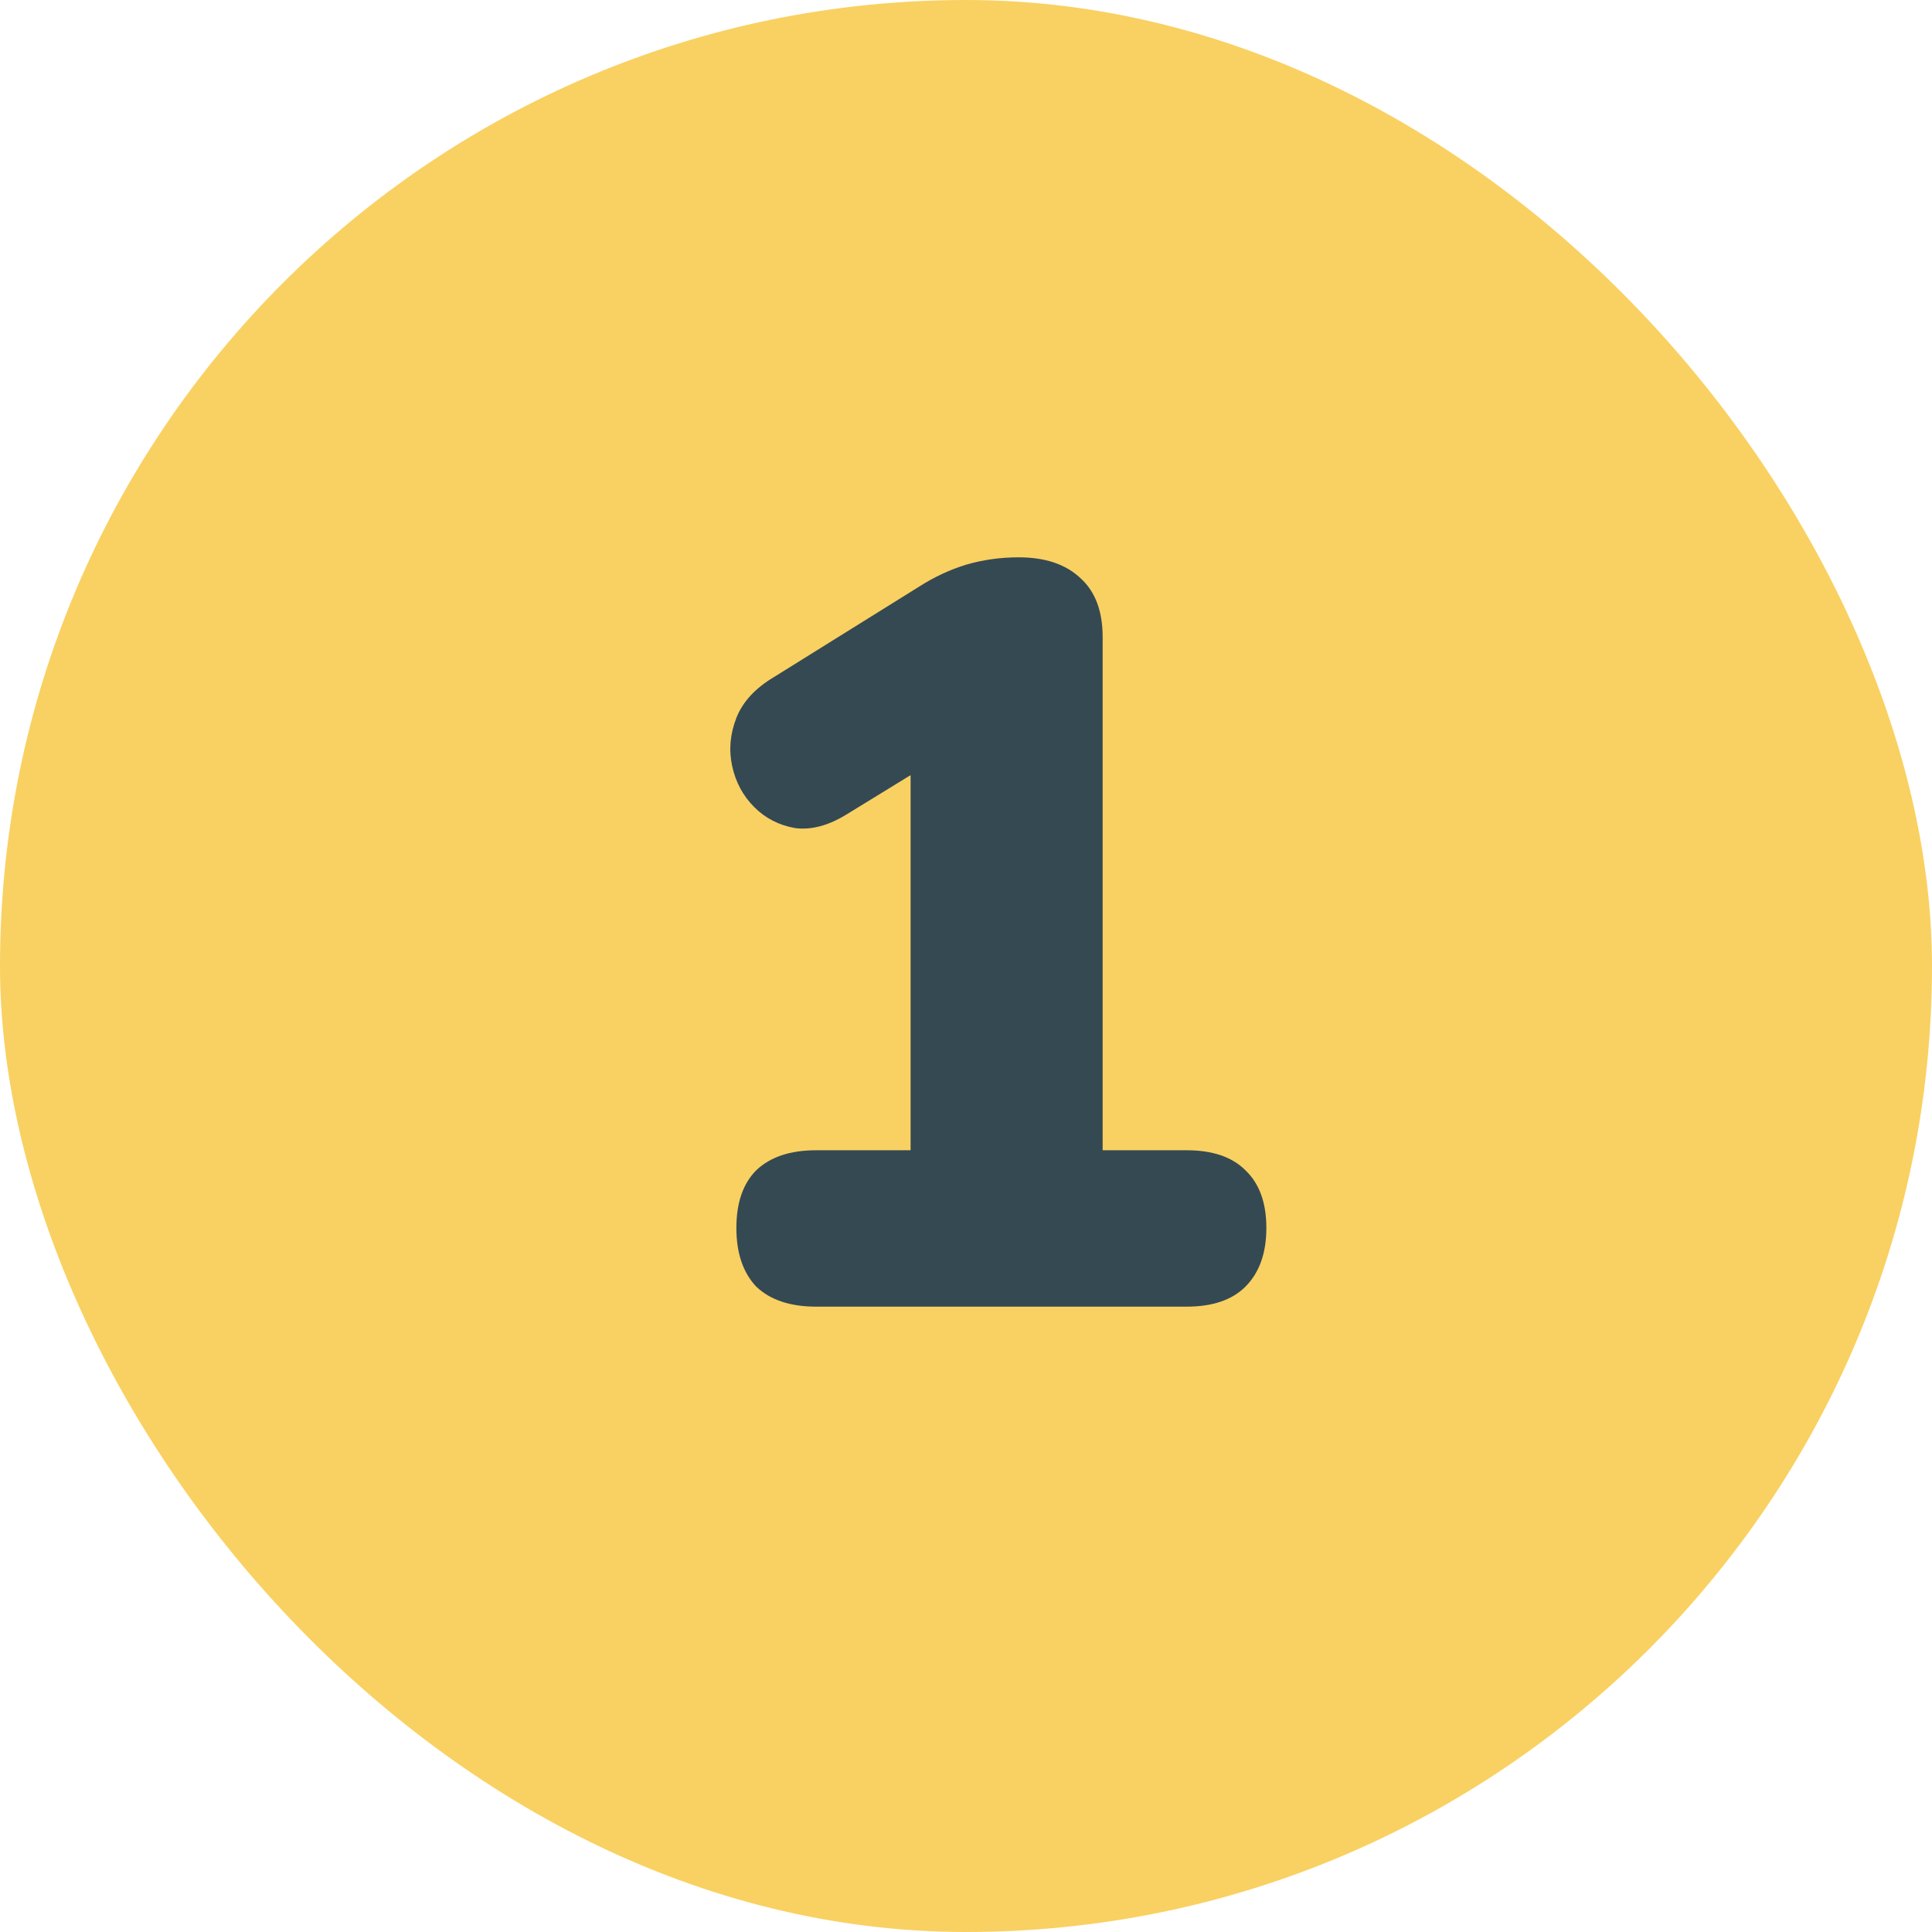
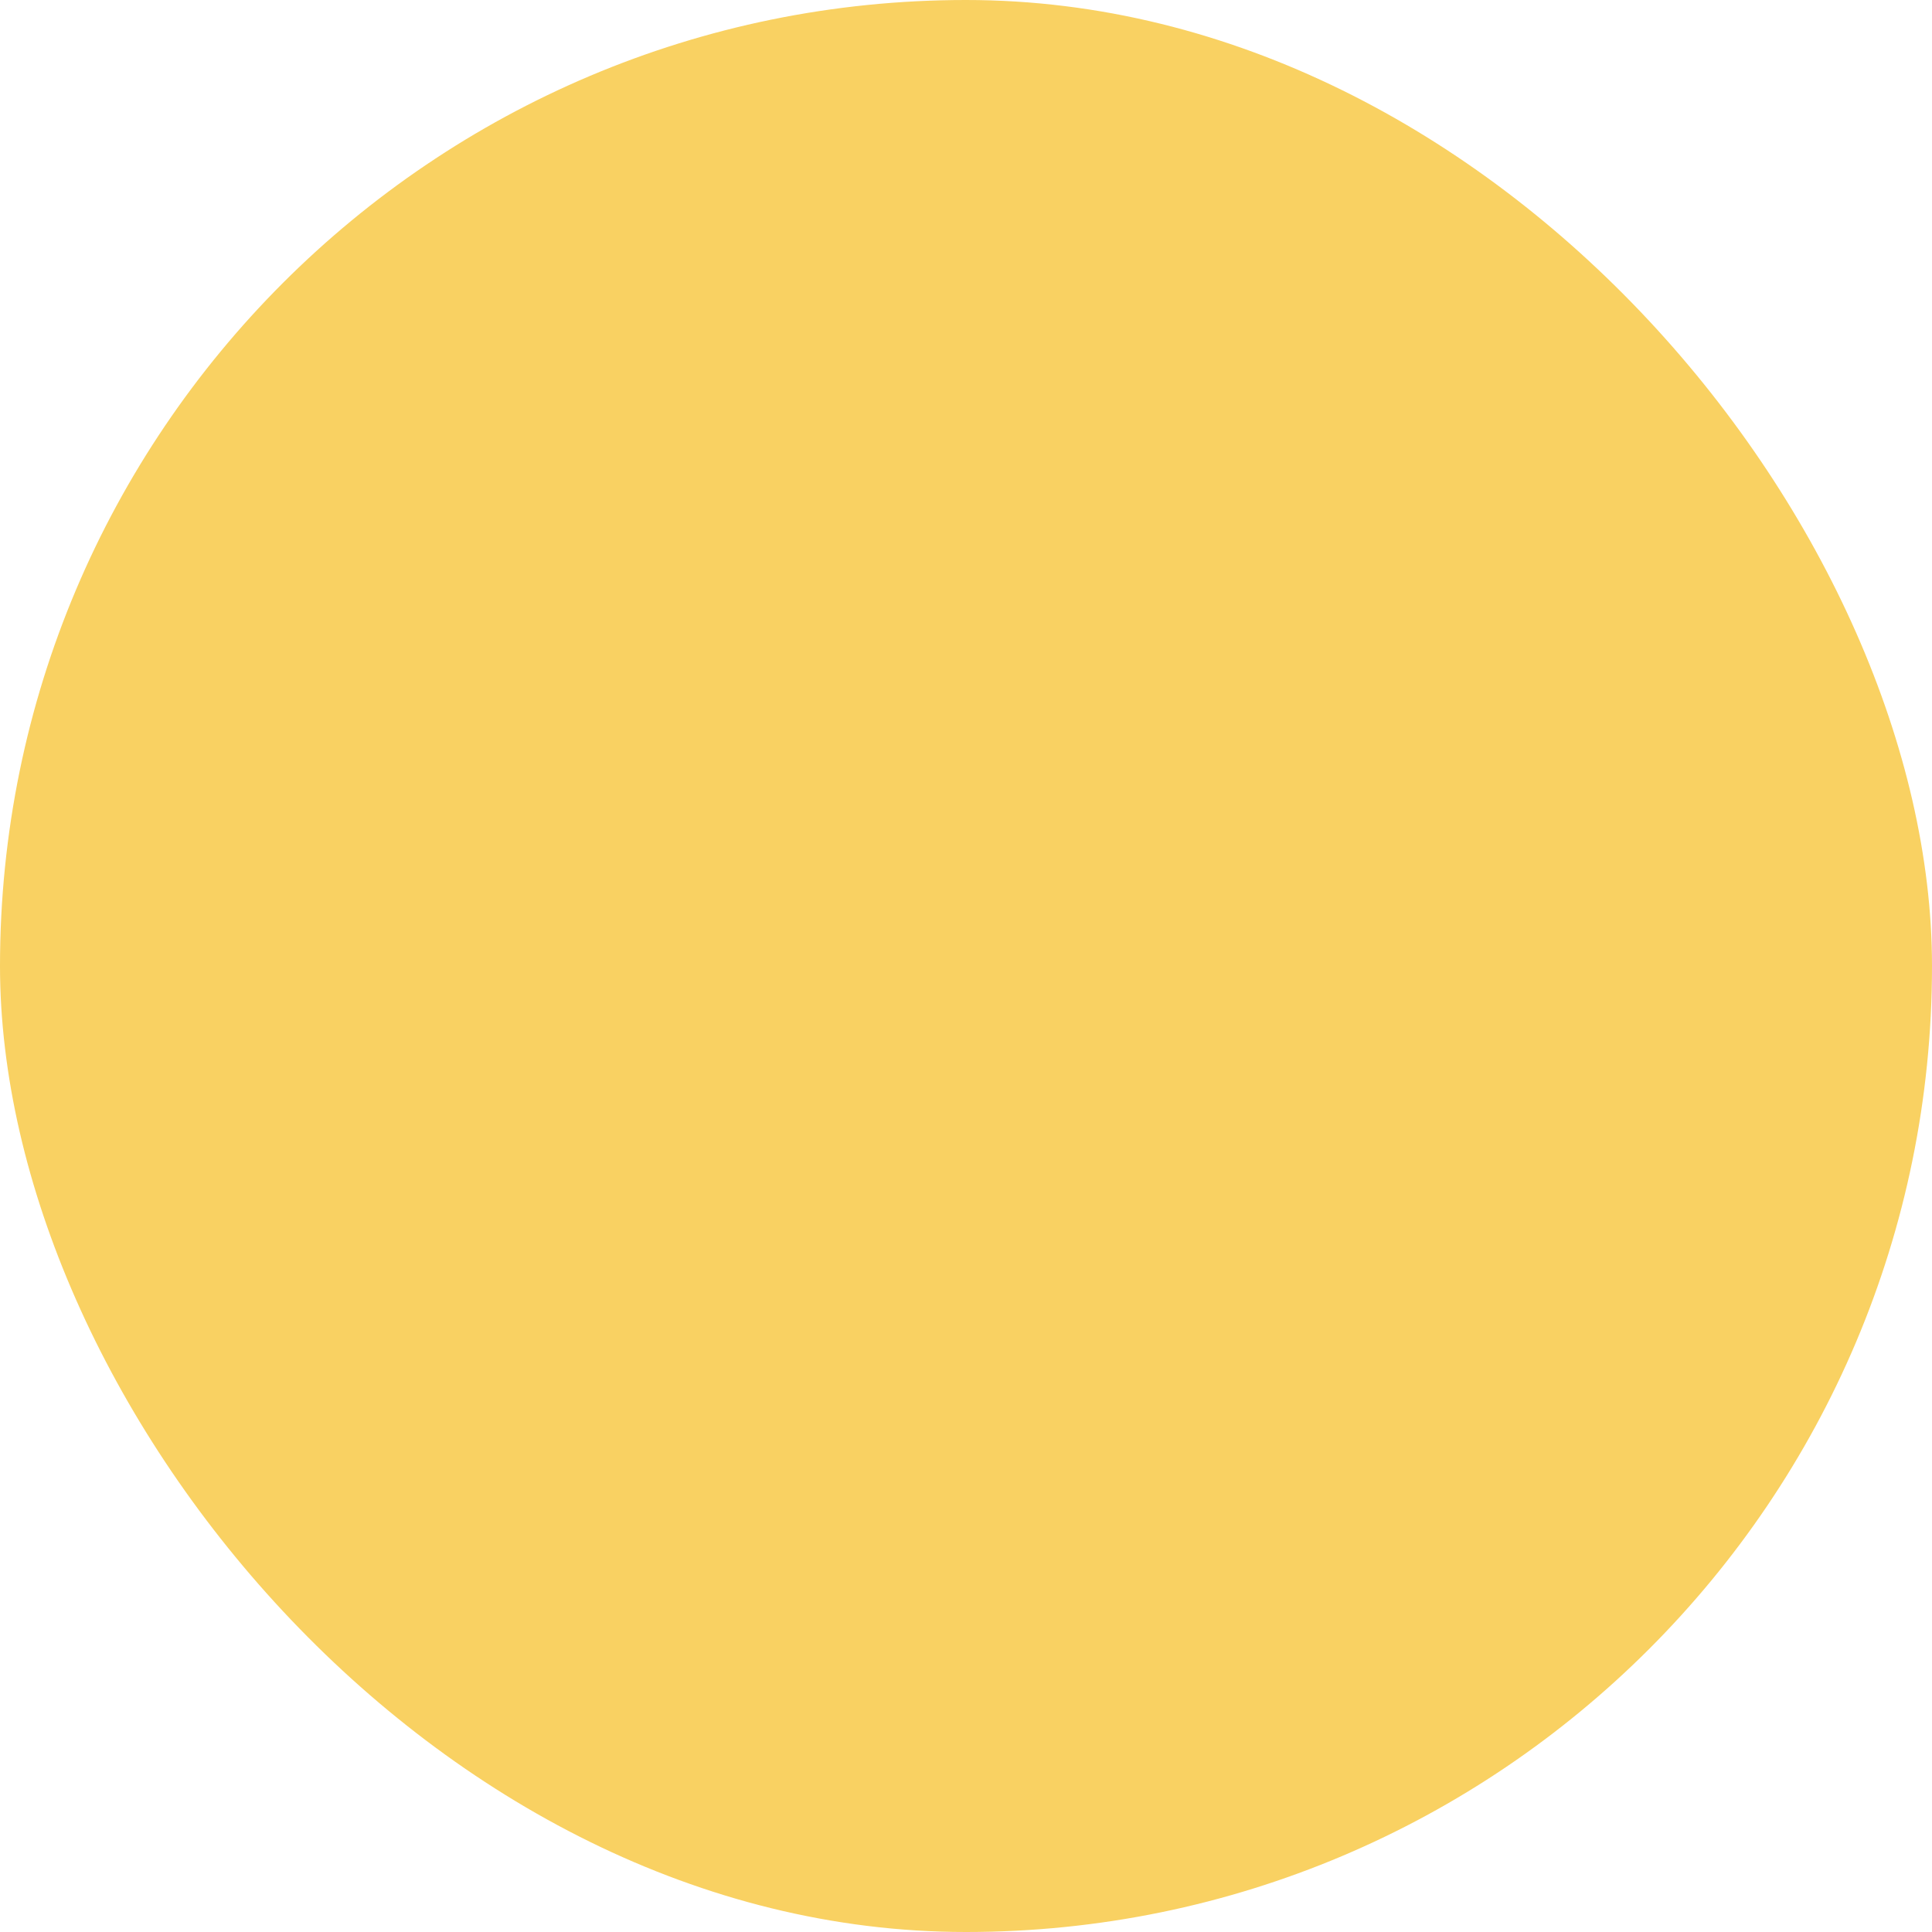
<svg xmlns="http://www.w3.org/2000/svg" width="81" height="81" viewBox="0 0 81 81" fill="none">
  <rect width="81" height="81" rx="40.5" fill="#F9D162" />
-   <path d="M34.217 54.782C33.132 54.782 32.296 54.503 31.709 53.946C31.152 53.359 30.873 52.538 30.873 51.481C30.873 50.425 31.152 49.619 31.709 49.062C32.296 48.504 33.132 48.225 34.217 48.225H38.177V30.23H41.873L35.493 34.145C34.73 34.615 34.012 34.806 33.337 34.718C32.662 34.6 32.09 34.307 31.621 33.837C31.152 33.368 30.844 32.796 30.697 32.121C30.55 31.447 30.609 30.772 30.873 30.098C31.137 29.423 31.665 28.851 32.457 28.381L38.529 24.598C39.174 24.187 39.834 23.879 40.509 23.674C41.213 23.468 41.946 23.366 42.709 23.366C43.824 23.366 44.689 23.659 45.305 24.245C45.921 24.803 46.229 25.624 46.229 26.709V48.225H49.749C50.834 48.225 51.656 48.504 52.213 49.062C52.8 49.619 53.093 50.425 53.093 51.481C53.093 52.538 52.8 53.359 52.213 53.946C51.656 54.503 50.834 54.782 49.749 54.782H34.217Z" fill="#354953" />
</svg>